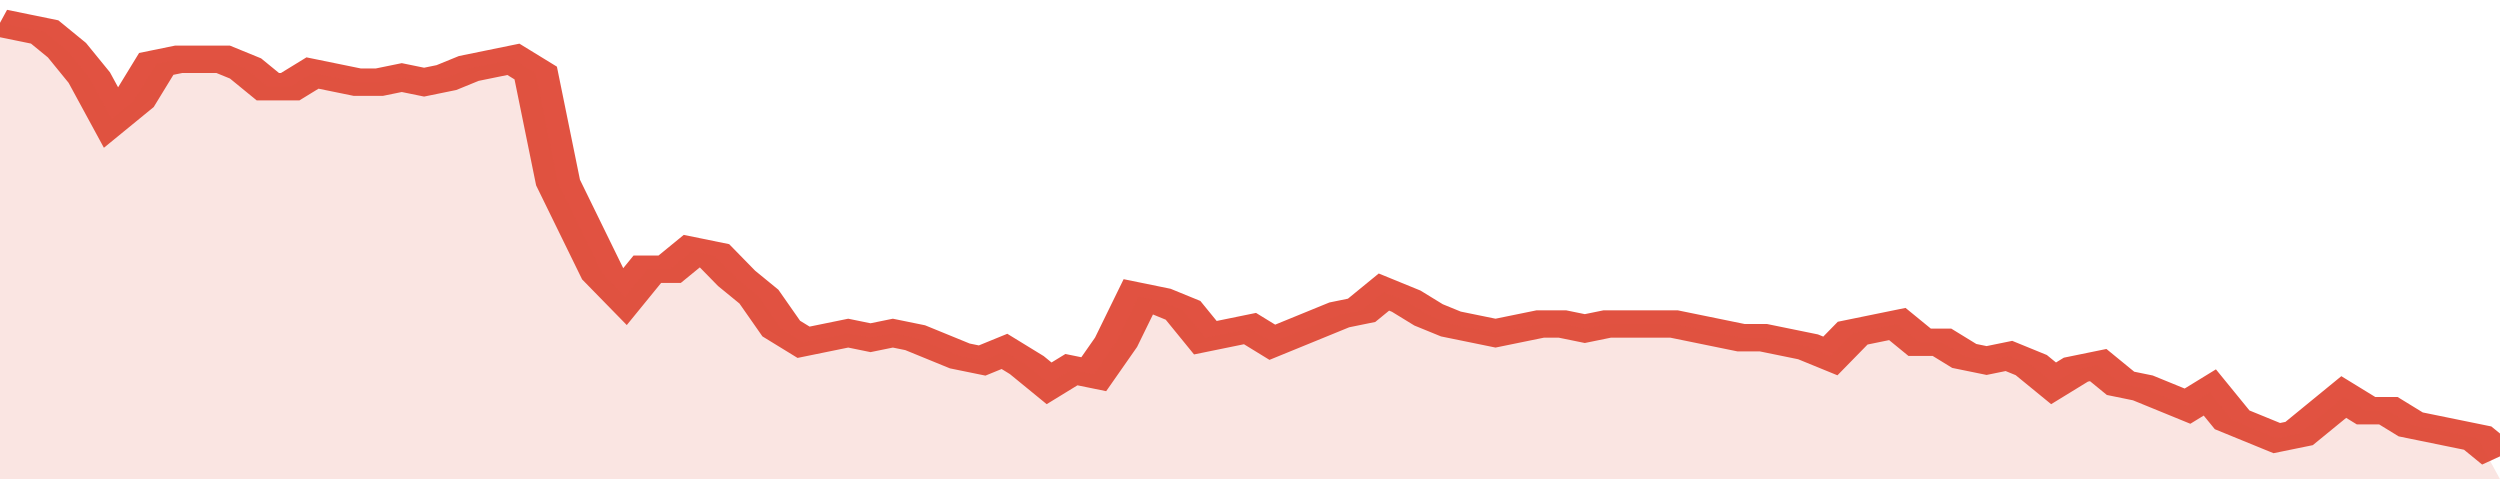
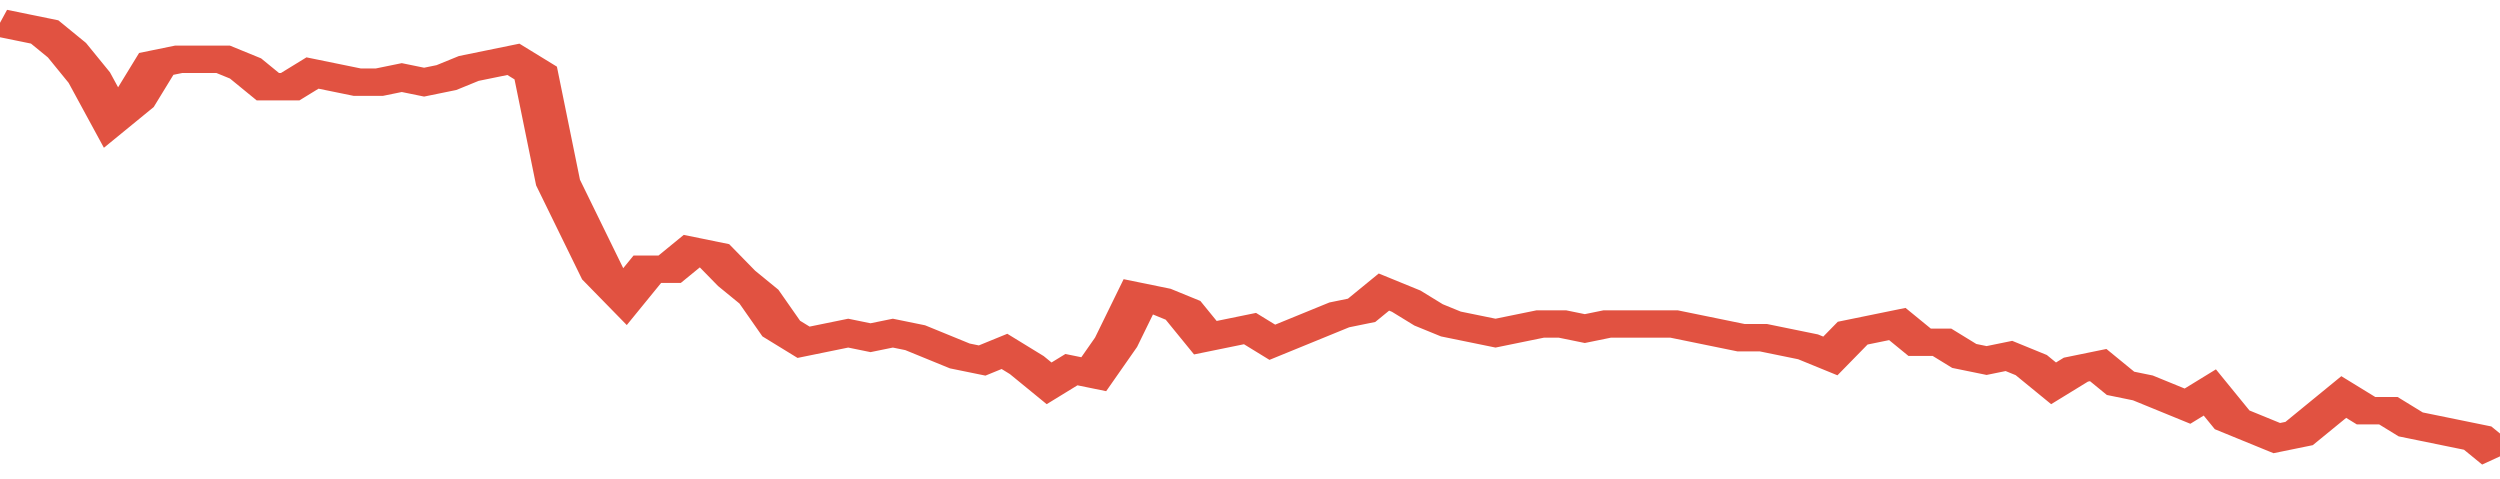
<svg xmlns="http://www.w3.org/2000/svg" viewBox="0 0 336 105" width="120" height="23" preserveAspectRatio="none">
  <polyline fill="none" stroke="#E15241" stroke-width="6" points="0, 5 3, 6 6, 7 9, 11 12, 17 15, 26 18, 22 21, 14 24, 13 27, 13 30, 13 33, 15 36, 19 39, 19 42, 16 45, 17 48, 18 51, 18 54, 17 57, 18 60, 17 63, 15 66, 14 69, 13 72, 16 75, 40 78, 50 81, 60 84, 65 87, 59 90, 59 93, 55 96, 56 99, 61 102, 65 105, 72 108, 75 111, 74 114, 73 117, 74 120, 73 123, 74 126, 76 129, 78 132, 79 135, 77 138, 80 141, 84 144, 81 147, 82 150, 75 153, 65 156, 66 159, 68 162, 74 165, 73 168, 72 171, 75 174, 73 177, 71 180, 69 183, 68 186, 64 189, 66 192, 69 195, 71 198, 72 201, 73 204, 72 207, 71 210, 71 213, 72 216, 71 219, 71 222, 71 225, 71 228, 72 231, 73 234, 74 237, 74 240, 75 243, 76 246, 78 249, 73 252, 72 255, 71 258, 75 261, 75 264, 78 267, 79 270, 78 273, 80 276, 84 279, 81 282, 80 285, 84 288, 85 291, 87 294, 89 297, 86 300, 92 303, 94 306, 96 309, 95 312, 91 315, 87 318, 90 321, 90 324, 93 327, 94 330, 95 333, 96 336, 100 "> </polyline>
-   <polygon fill="#E15241" opacity="0.15" points="0, 105 0, 5 3, 6 6, 7 9, 11 12, 17 15, 26 18, 22 21, 14 24, 13 27, 13 30, 13 33, 15 36, 19 39, 19 42, 16 45, 17 48, 18 51, 18 54, 17 57, 18 60, 17 63, 15 66, 14 69, 13 72, 16 75, 40 78, 50 81, 60 84, 65 87, 59 90, 59 93, 55 96, 56 99, 61 102, 65 105, 72 108, 75 111, 74 114, 73 117, 74 120, 73 123, 74 126, 76 129, 78 132, 79 135, 77 138, 80 141, 84 144, 81 147, 82 150, 75 153, 65 156, 66 159, 68 162, 74 165, 73 168, 72 171, 75 174, 73 177, 71 180, 69 183, 68 186, 64 189, 66 192, 69 195, 71 198, 72 201, 73 204, 72 207, 71 210, 71 213, 72 216, 71 219, 71 222, 71 225, 71 228, 72 231, 73 234, 74 237, 74 240, 75 243, 76 246, 78 249, 73 252, 72 255, 71 258, 75 261, 75 264, 78 267, 79 270, 78 273, 80 276, 84 279, 81 282, 80 285, 84 288, 85 291, 87 294, 89 297, 86 300, 92 303, 94 306, 96 309, 95 312, 91 315, 87 318, 90 321, 90 324, 93 327, 94 330, 95 333, 96 336, 105 " />
</svg>